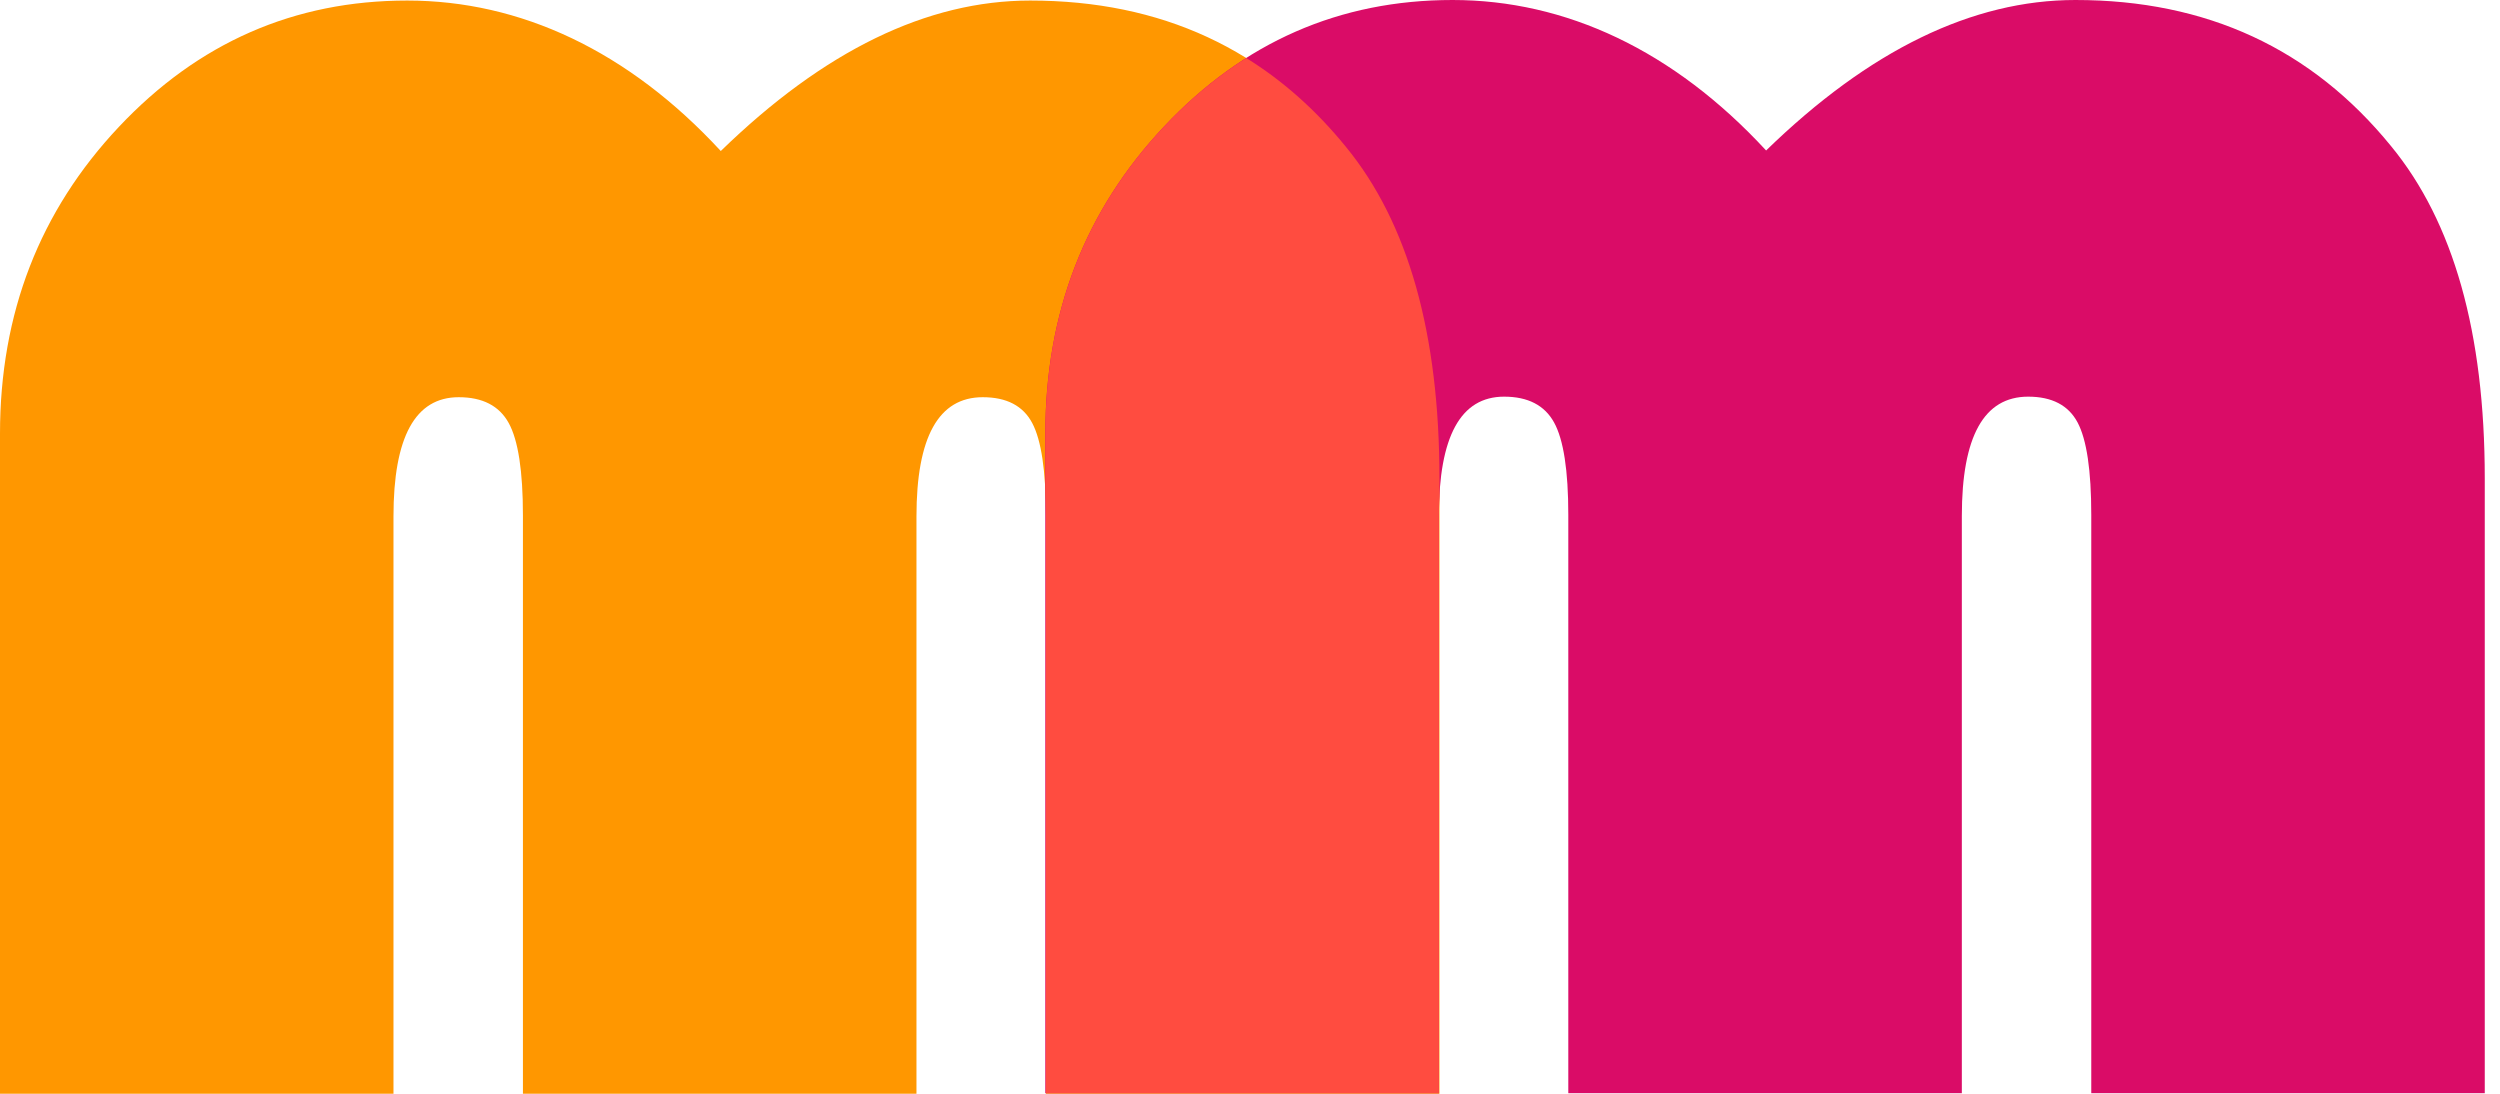
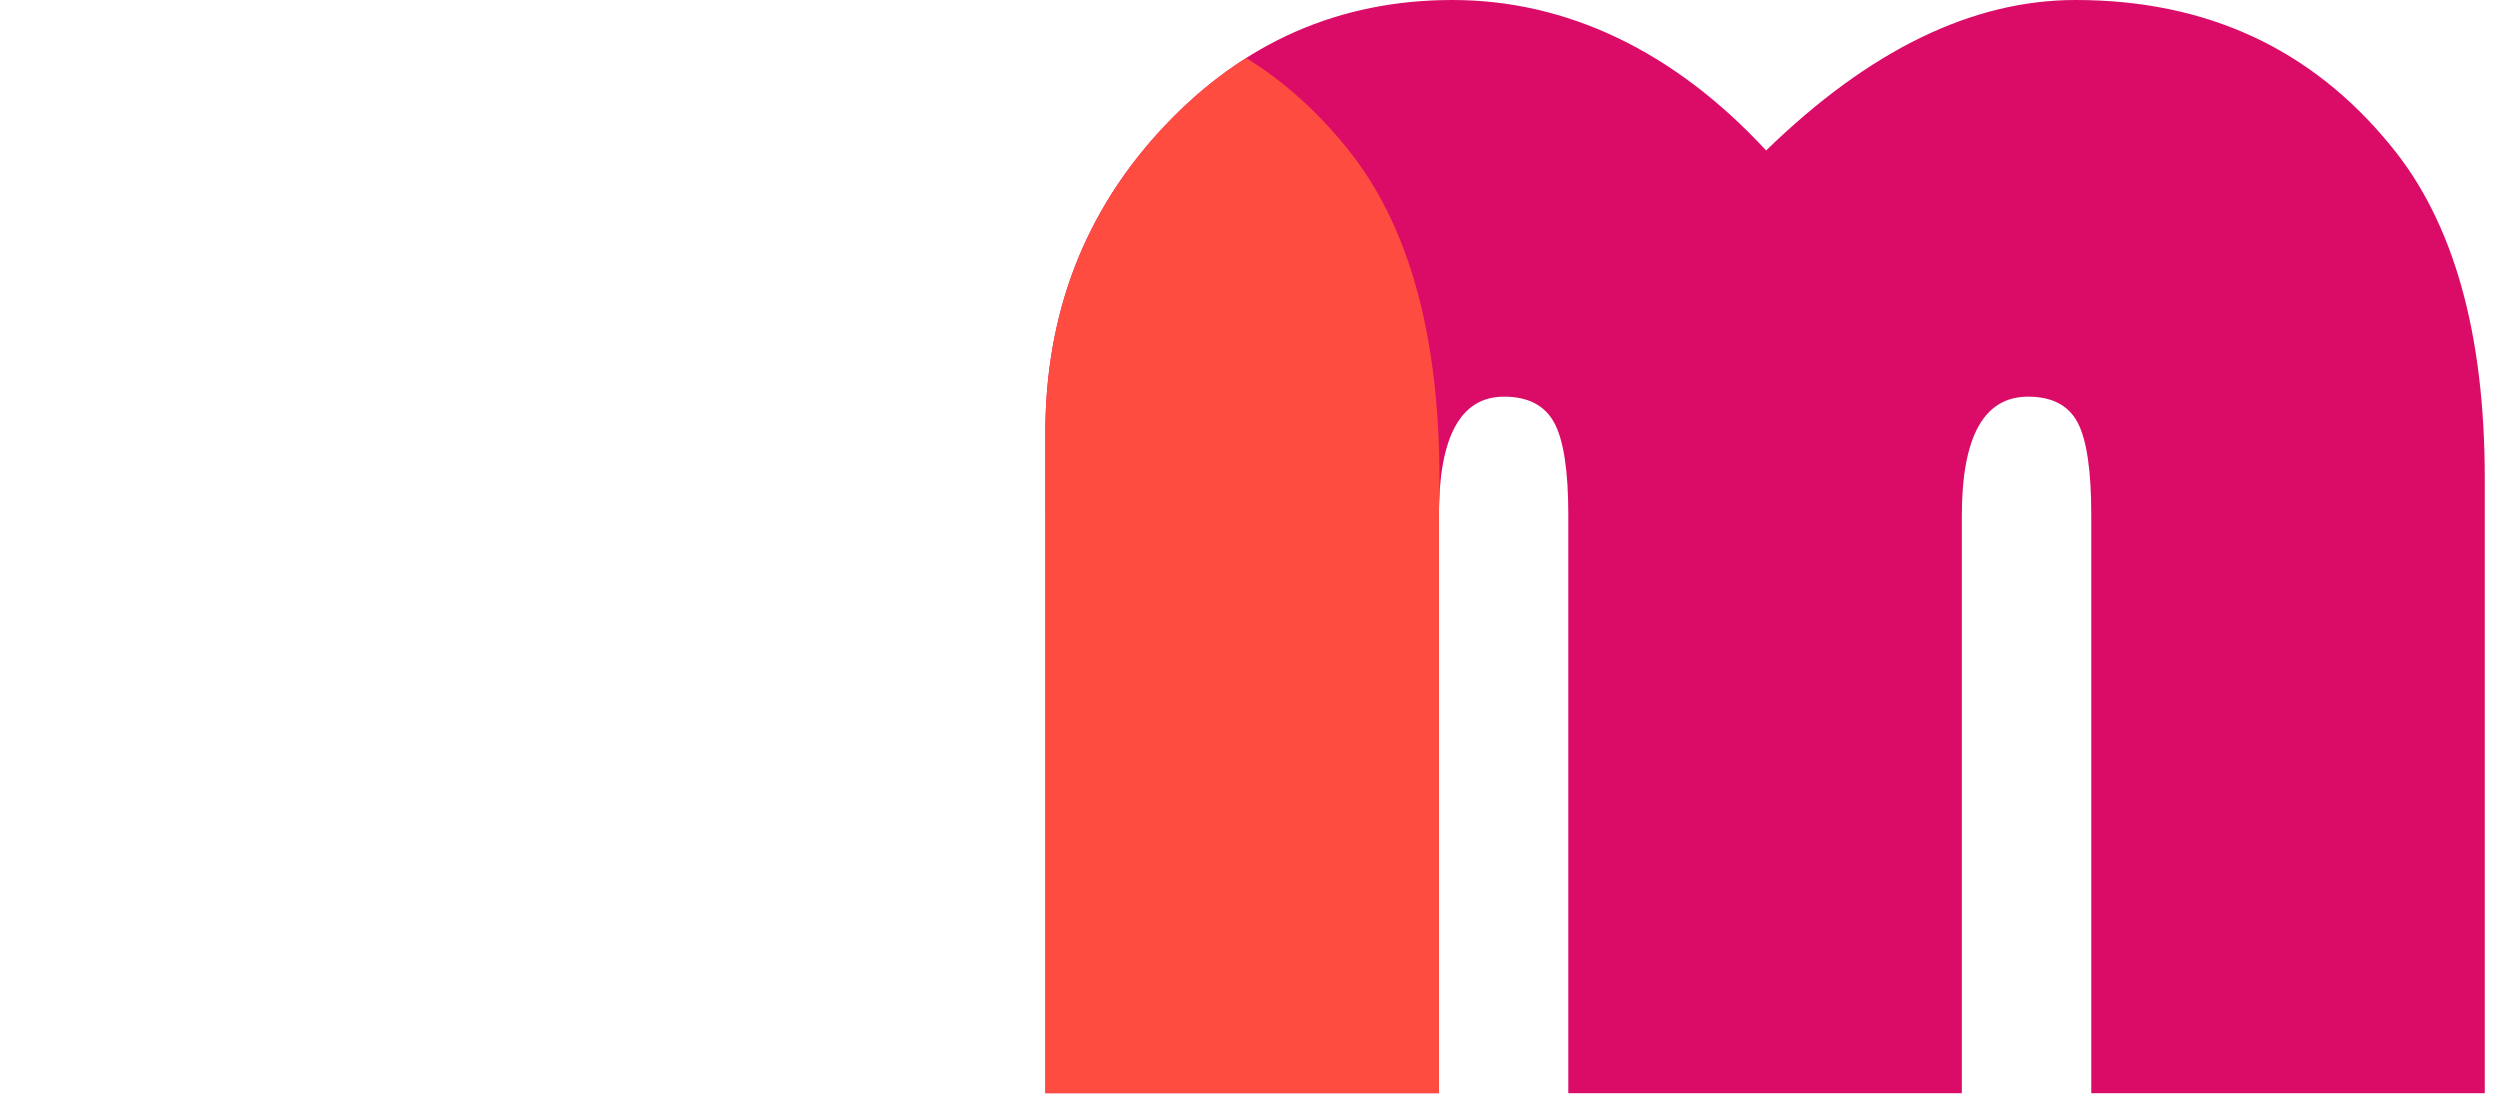
<svg xmlns="http://www.w3.org/2000/svg" width="128" height="56" viewBox="0 0 128 56" fill="none">
-   <path d="M73.7 56H53.55V26.391C53.55 24.116 53.317 22.538 52.849 21.658C52.382 20.777 51.538 20.337 50.318 20.337C48.055 20.337 46.923 22.372 46.923 26.446V56H26.774V26.391C26.774 24.116 26.531 22.538 26.046 21.658C25.561 20.777 24.707 20.337 23.487 20.337C21.259 20.337 20.146 22.372 20.146 26.446V56H0V22.207C0 16.043 2.029 10.805 6.088 6.495C10.146 2.184 15.066 0.028 20.85 0.028C26.634 0.028 32.164 2.596 36.904 7.732C42.184 2.596 47.464 0.028 52.743 0.028C59.459 0.028 64.846 2.522 68.905 7.512C72.102 11.402 73.7 17.071 73.7 24.518V56Z" fill="#FF9700" />
  <path d="M127.223 55.972H107.073V26.363C107.073 24.089 106.84 22.51 106.373 21.631C105.905 20.75 105.061 20.309 103.841 20.309C101.578 20.309 100.446 22.345 100.446 26.418V55.972H80.297V26.363C80.297 24.089 80.054 22.51 79.569 21.631C79.084 20.75 78.231 20.309 77.01 20.309C74.784 20.309 73.67 22.345 73.67 26.418V55.972H53.52V22.18C53.52 16.015 55.549 10.778 59.608 6.467C63.666 2.157 68.586 0 74.37 0C80.155 0 85.684 2.568 90.425 7.705C95.704 2.568 100.984 0 106.263 0C112.979 0 118.366 2.495 122.425 7.485C125.622 11.374 127.22 17.043 127.22 24.491V55.972H127.223Z" fill="#DA0C67" />
  <path d="M73.7 24.518C73.7 17.071 72.1 11.402 68.905 7.512C67.391 5.65 65.692 4.138 63.808 2.971C62.32 3.913 60.92 5.075 59.611 6.466C55.552 10.778 53.523 16.015 53.523 22.178V25.201C53.54 25.576 53.55 25.966 53.55 26.388V55.969H73.673V26.415C73.673 26.07 73.683 25.745 73.7 25.43V24.517V24.518Z" fill="#FF4C40" />
</svg>